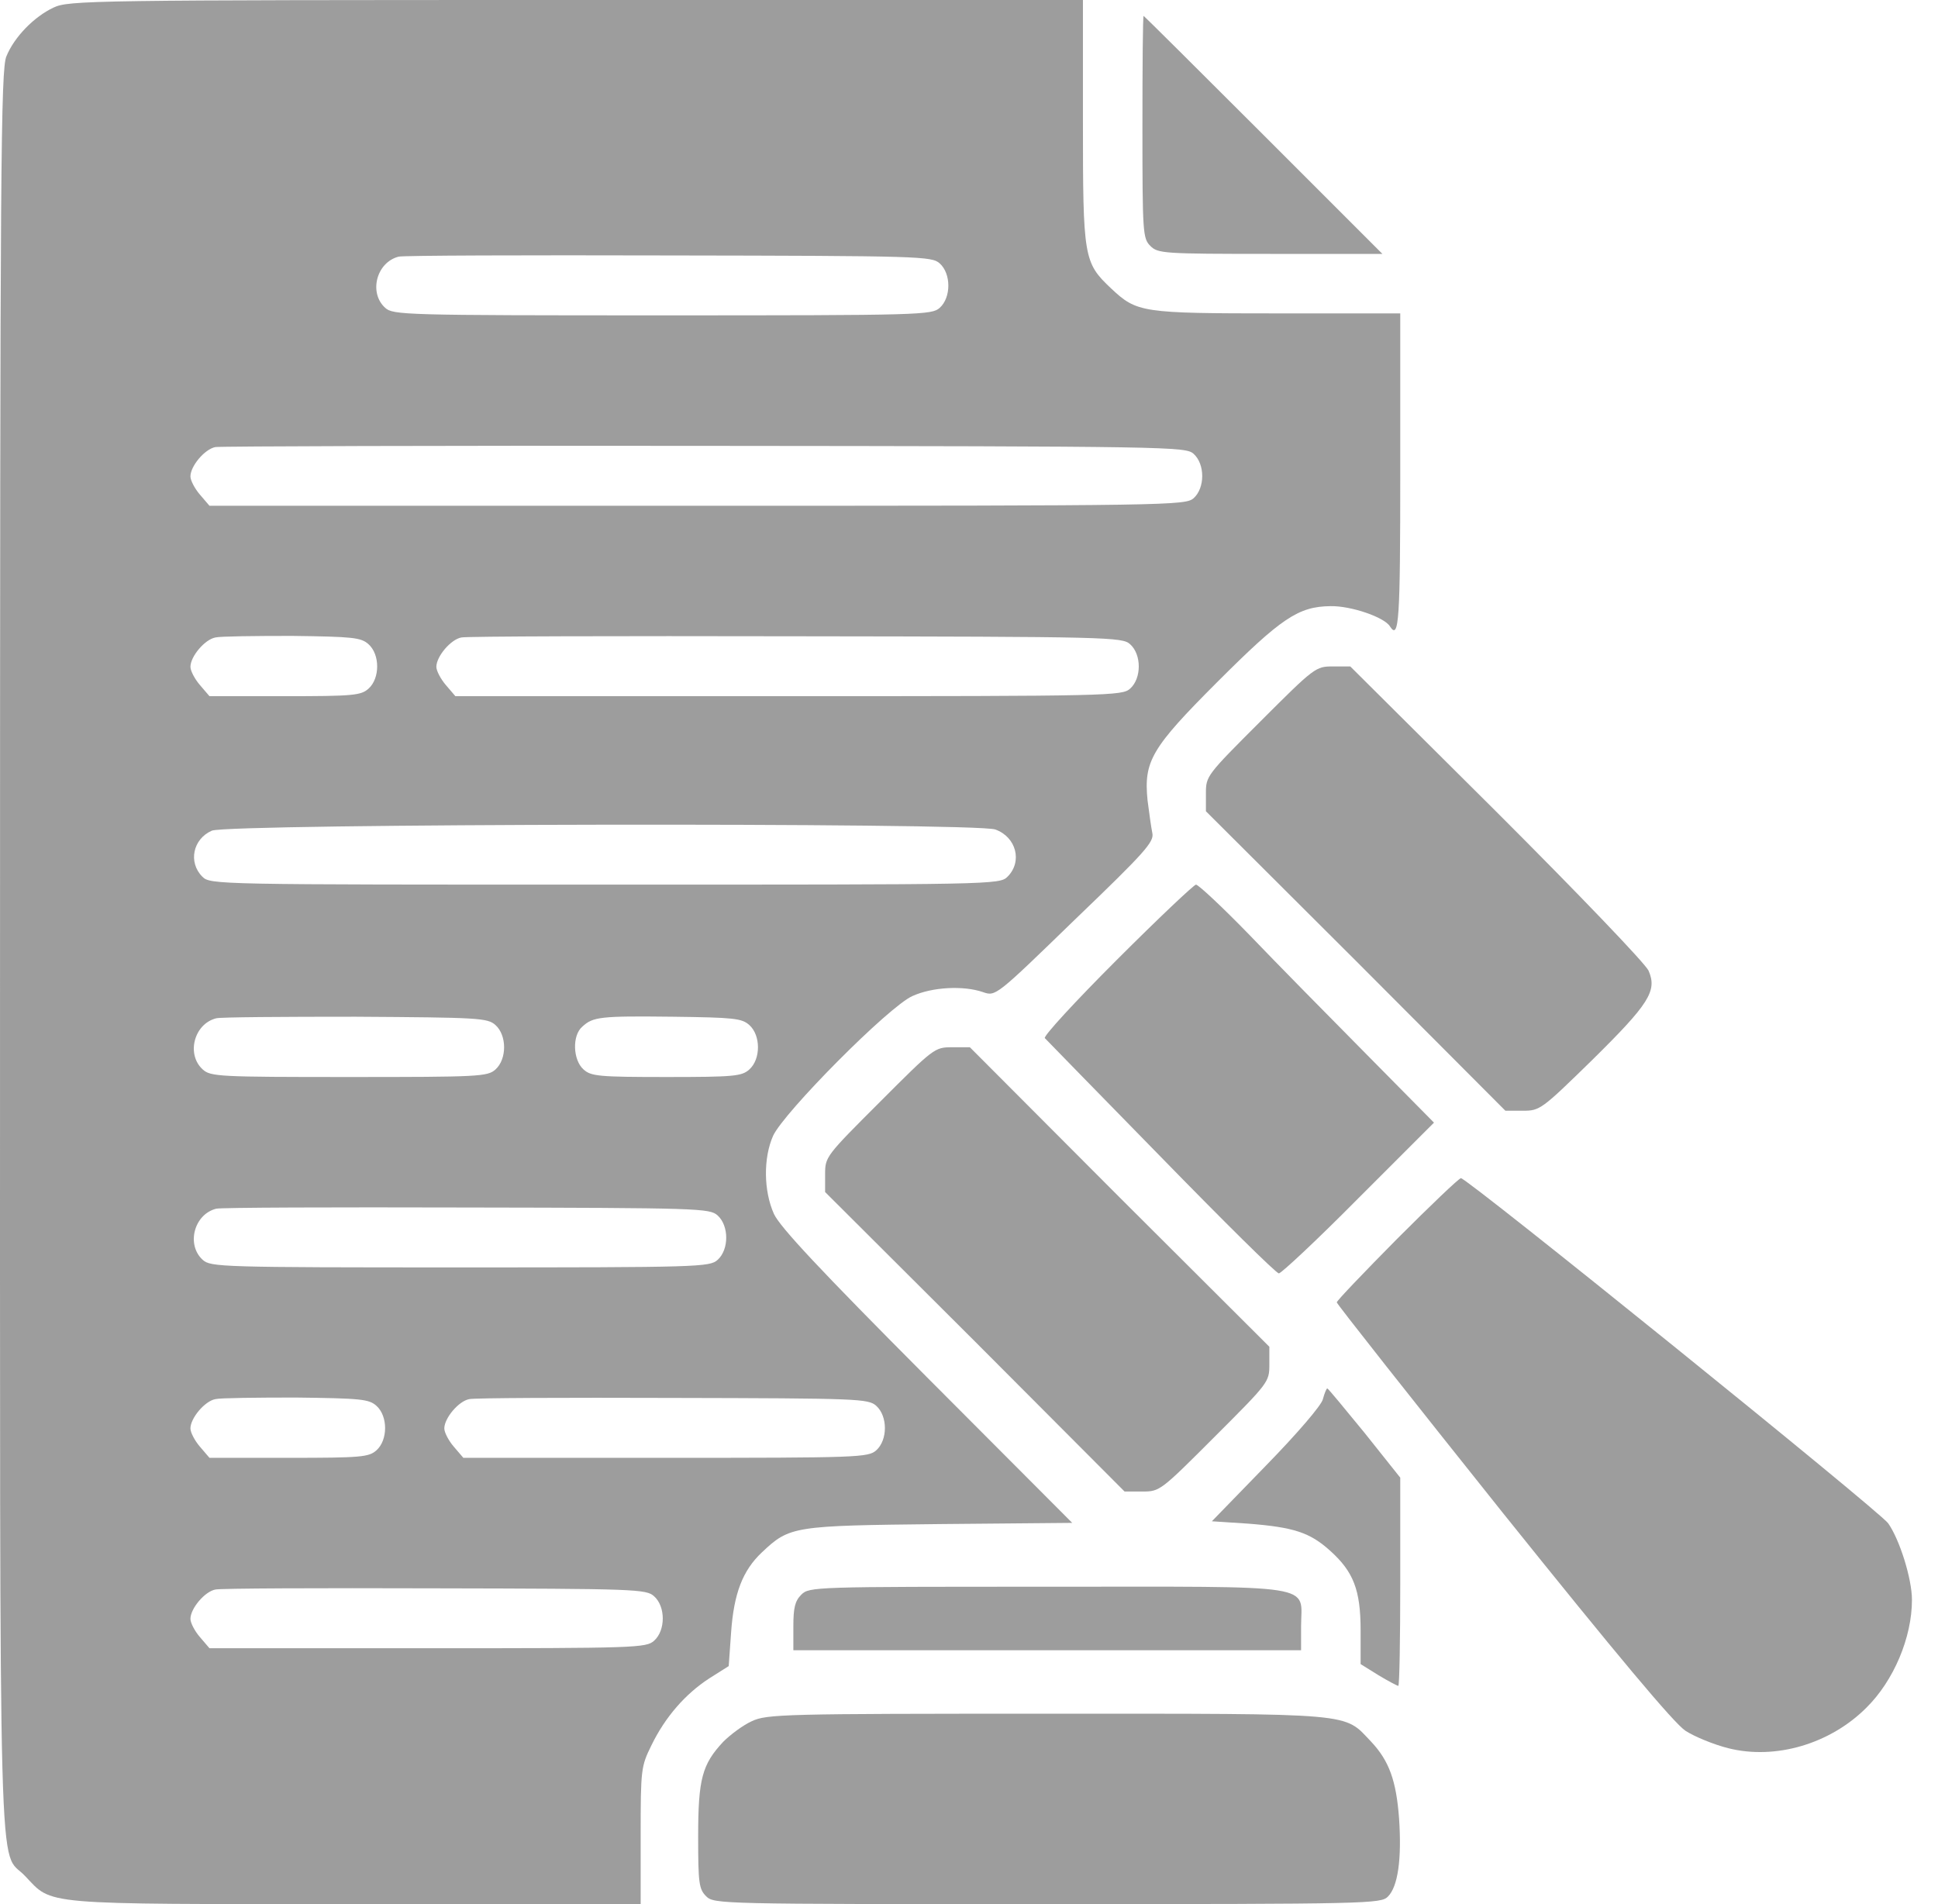
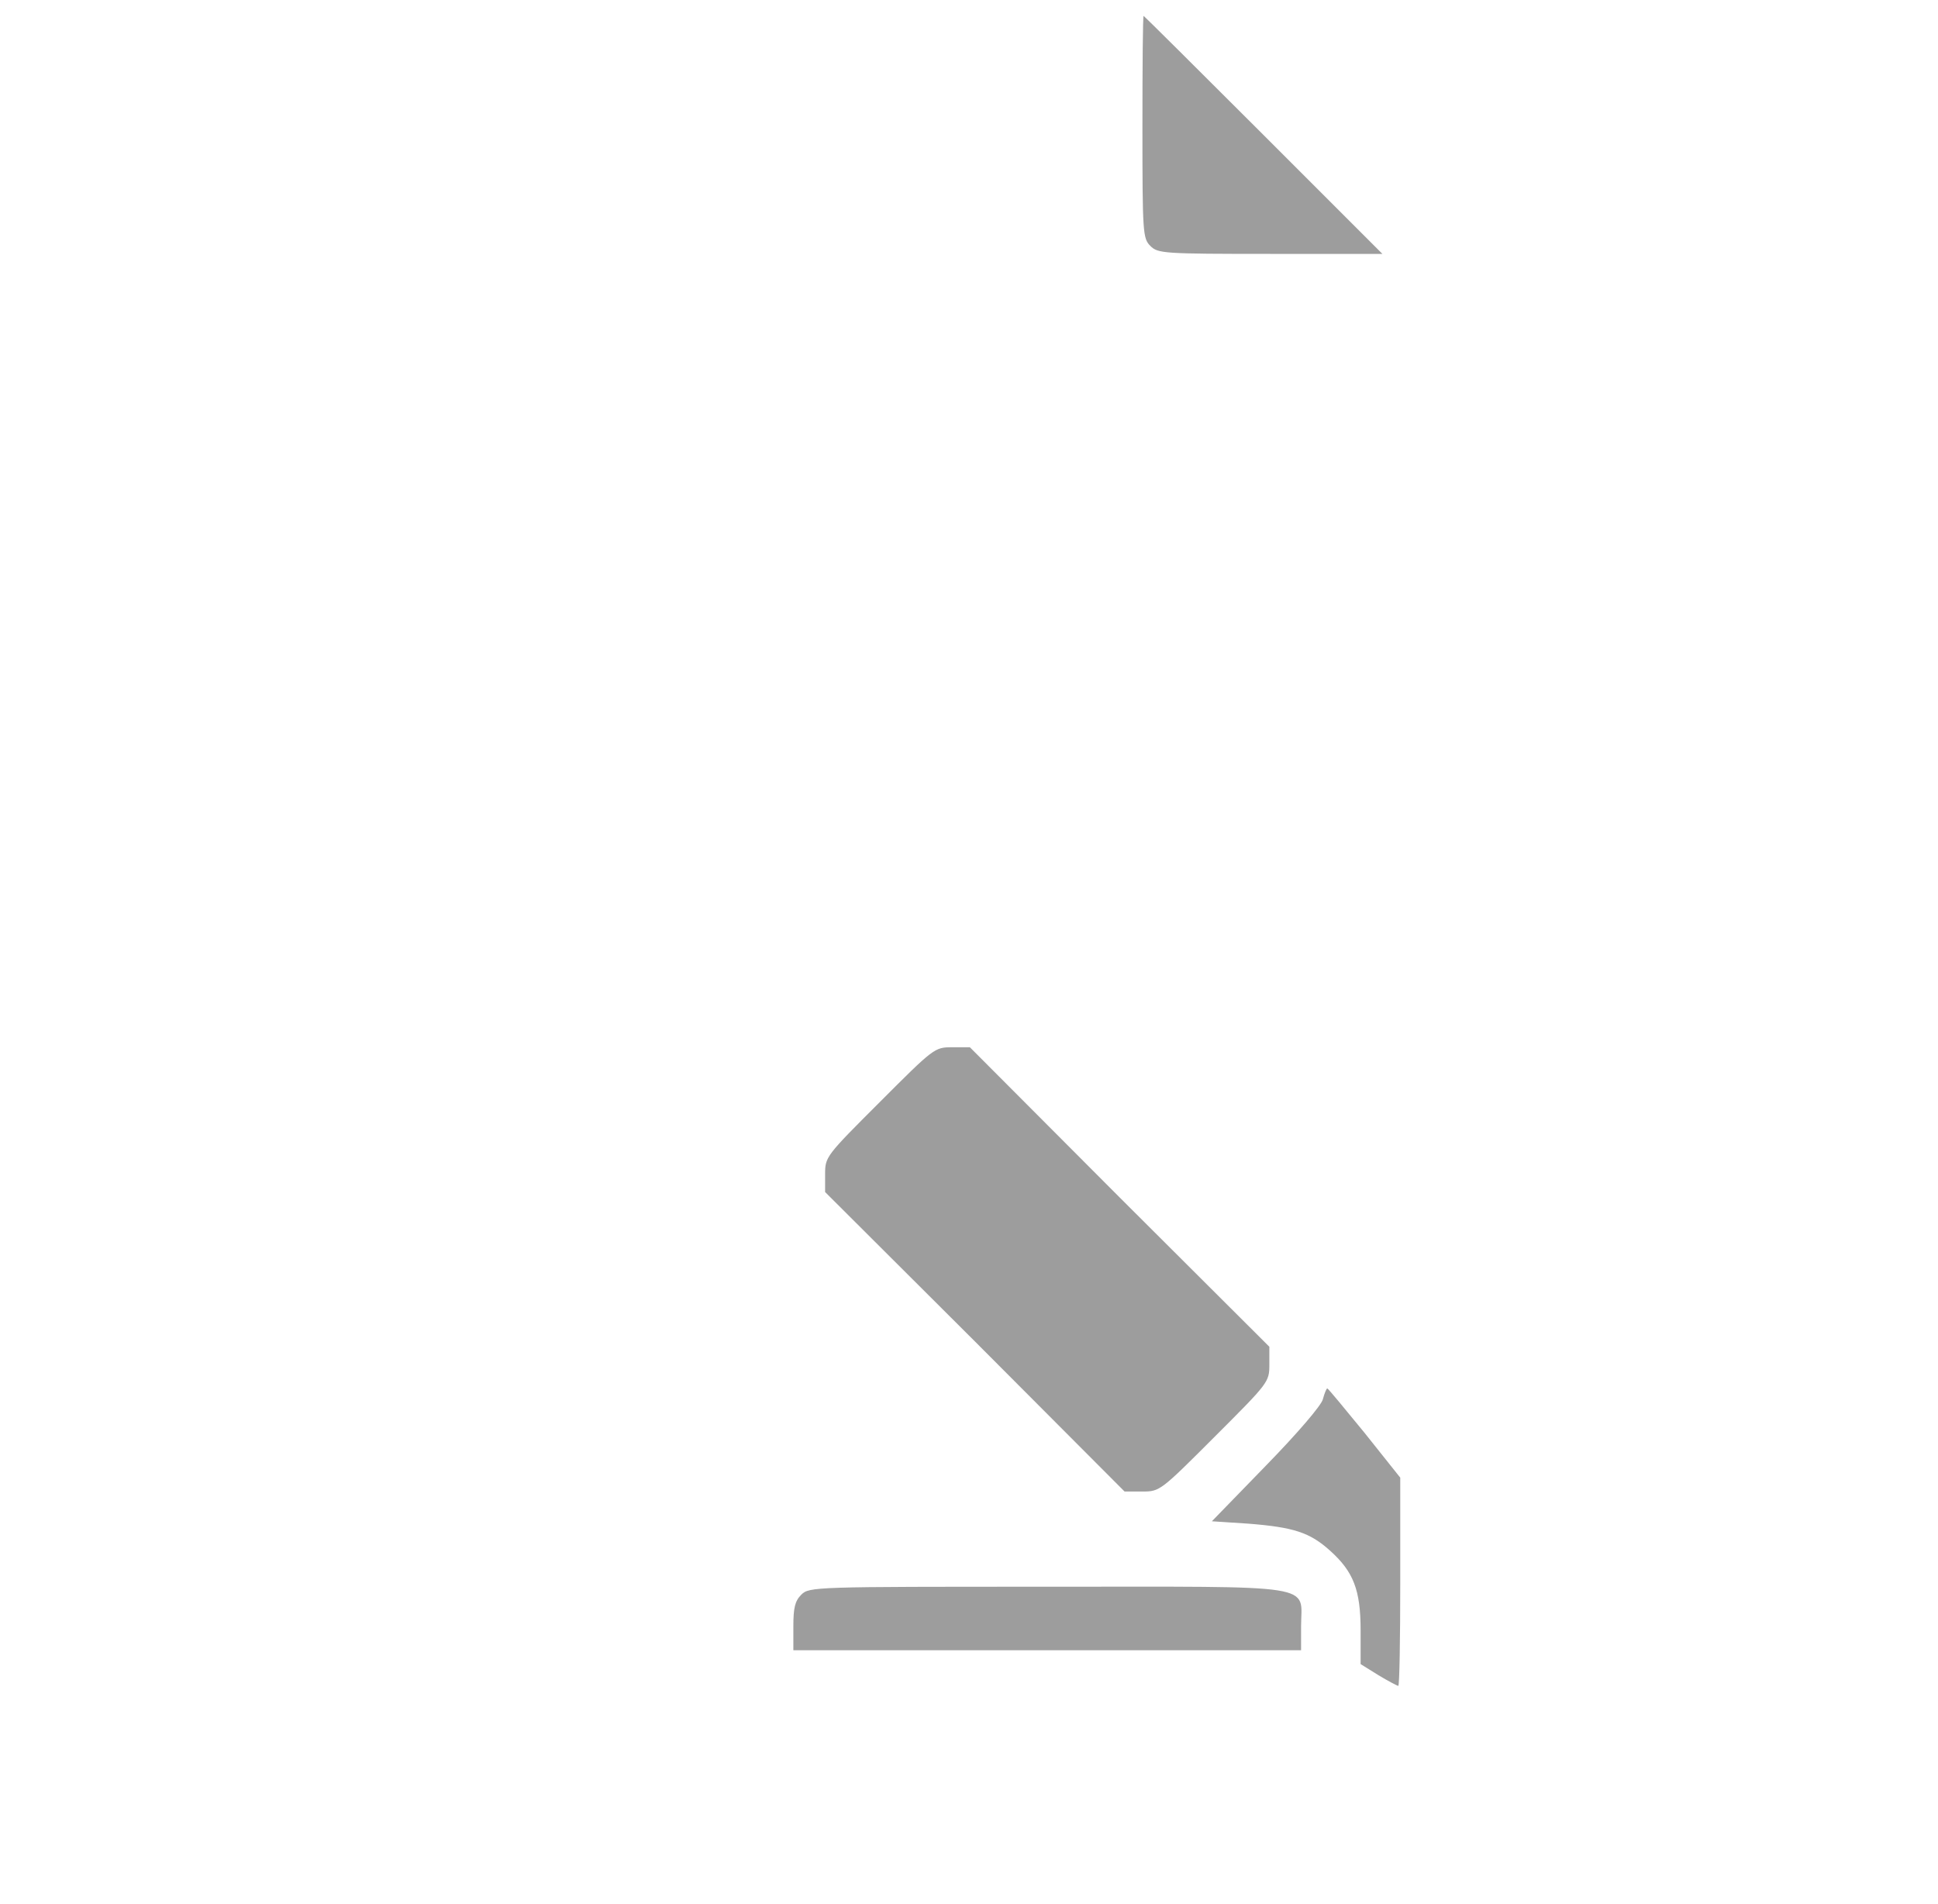
<svg xmlns="http://www.w3.org/2000/svg" width="57" height="56" viewBox="0 0 57 56" fill="none">
-   <path d="M1.576 0.222C1.004 0.49 0.421 1.085 0.188 1.657C0.024 2.042 0.001 4.853 0.001 28C0.001 56.618 -0.057 54.331 0.736 55.172C1.564 56.035 1.063 56 10.443 56H18.843V53.981C18.843 52.033 18.854 51.952 19.158 51.333C19.566 50.493 20.161 49.816 20.861 49.361L21.433 49L21.503 48.008C21.584 46.865 21.841 46.188 22.413 45.651C23.229 44.882 23.334 44.87 27.639 44.823L31.536 44.788L27.266 40.507C24.104 37.333 22.938 36.085 22.762 35.7C22.459 35.023 22.448 34.055 22.739 33.402C23.066 32.702 26.146 29.598 26.834 29.295C27.418 29.027 28.339 28.98 28.911 29.178C29.284 29.307 29.284 29.307 31.617 27.043C33.682 25.06 33.951 24.757 33.892 24.5C33.858 24.337 33.799 23.905 33.752 23.543C33.636 22.388 33.858 22.003 35.806 20.055C37.684 18.177 38.186 17.838 39.131 17.827C39.737 17.815 40.718 18.153 40.881 18.422C41.149 18.842 41.184 18.235 41.184 13.883V9.217H37.568C33.566 9.217 33.438 9.193 32.679 8.482C31.874 7.723 31.851 7.583 31.851 3.582V0H16.953C2.673 0 2.019 0.012 1.576 0.222ZM27.639 7.747C27.977 8.05 27.977 8.75 27.639 9.053C27.406 9.263 27.102 9.275 19.484 9.275C11.866 9.275 11.563 9.263 11.329 9.053C10.839 8.61 11.073 7.712 11.726 7.548C11.854 7.513 15.436 7.502 19.671 7.513C27.091 7.525 27.406 7.537 27.639 7.747ZM35.106 13.347C35.444 13.65 35.444 14.35 35.106 14.653C34.861 14.863 34.453 14.875 20.511 14.875H6.161L5.881 14.548C5.729 14.373 5.601 14.128 5.601 14.012C5.601 13.708 6.021 13.207 6.336 13.148C6.476 13.125 12.951 13.102 20.721 13.113C34.453 13.125 34.873 13.137 35.106 13.347ZM10.839 18.947C11.178 19.25 11.178 19.95 10.839 20.253C10.618 20.452 10.396 20.475 8.378 20.475H6.161L5.881 20.148C5.729 19.973 5.601 19.728 5.601 19.612C5.601 19.308 6.021 18.807 6.336 18.748C6.476 18.713 7.491 18.702 8.588 18.702C10.384 18.725 10.618 18.748 10.839 18.947ZM33.239 18.947C33.578 19.25 33.578 19.95 33.239 20.253C33.006 20.463 32.667 20.475 23.194 20.475H13.394L13.114 20.148C12.963 19.973 12.834 19.728 12.834 19.612C12.834 19.308 13.254 18.807 13.569 18.748C13.709 18.713 18.143 18.702 23.404 18.713C32.656 18.725 33.006 18.737 33.239 18.947ZM29.273 24.395C29.891 24.617 30.078 25.34 29.634 25.783C29.401 26.017 29.249 26.017 17.793 26.017C6.336 26.017 6.184 26.017 5.951 25.783C5.531 25.363 5.671 24.675 6.231 24.43C6.709 24.22 28.677 24.185 29.273 24.395ZM14.573 30.147C14.911 30.45 14.911 31.15 14.573 31.453C14.339 31.663 14.094 31.675 10.268 31.675C6.441 31.675 6.196 31.663 5.963 31.453C5.473 31.01 5.706 30.112 6.359 29.948C6.488 29.913 8.331 29.902 10.454 29.902C14.083 29.925 14.339 29.937 14.573 30.147ZM22.039 30.147C22.378 30.45 22.378 31.15 22.039 31.453C21.818 31.652 21.596 31.675 19.601 31.675C17.606 31.675 17.384 31.652 17.163 31.453C16.848 31.173 16.824 30.45 17.128 30.193C17.443 29.902 17.664 29.878 19.788 29.902C21.584 29.925 21.818 29.948 22.039 30.147ZM21.106 35.746C21.444 36.05 21.444 36.75 21.106 37.053C20.873 37.263 20.569 37.275 13.534 37.275C6.499 37.275 6.196 37.263 5.963 37.053C5.473 36.61 5.706 35.712 6.359 35.548C6.488 35.513 9.801 35.502 13.721 35.513C20.569 35.525 20.873 35.536 21.106 35.746ZM11.073 41.346C11.411 41.65 11.411 42.35 11.073 42.653C10.851 42.852 10.629 42.875 8.494 42.875H6.161L5.881 42.548C5.729 42.373 5.601 42.128 5.601 42.011C5.601 41.708 6.021 41.206 6.336 41.148C6.476 41.113 7.549 41.102 8.704 41.102C10.618 41.125 10.851 41.148 11.073 41.346ZM25.773 41.346C26.111 41.65 26.111 42.35 25.773 42.653C25.539 42.863 25.259 42.875 19.578 42.875H13.628L13.348 42.548C13.196 42.373 13.068 42.128 13.068 42.011C13.068 41.708 13.488 41.206 13.803 41.148C13.943 41.113 16.638 41.102 19.788 41.113C25.259 41.125 25.539 41.136 25.773 41.346ZM19.239 46.947C19.578 47.25 19.578 47.95 19.239 48.253C19.006 48.463 18.726 48.475 12.578 48.475H6.161L5.881 48.148C5.729 47.973 5.601 47.728 5.601 47.611C5.601 47.308 6.021 46.806 6.336 46.748C6.476 46.713 9.381 46.702 12.788 46.713C18.714 46.725 19.006 46.736 19.239 46.947Z" fill="#9D9D9D" />
  <path d="M33.601 3.733C33.601 6.848 33.612 7.012 33.834 7.233C34.056 7.455 34.219 7.467 37.357 7.467H40.659L37.159 3.967C35.234 2.042 33.647 0.467 33.636 0.467C33.612 0.467 33.601 1.937 33.601 3.733Z" fill="#9D9D9D" />
-   <path d="M37.078 21.21C35.491 22.797 35.468 22.82 35.468 23.334V23.859L39.878 28.257L44.276 32.667H44.789C45.291 32.667 45.338 32.632 46.819 31.185C48.511 29.517 48.744 29.144 48.488 28.549C48.394 28.339 46.458 26.32 44.019 23.882L39.714 19.6H39.201C38.699 19.6 38.664 19.624 37.078 21.21Z" fill="#9D9D9D" />
-   <path d="M32.843 28.234C31.629 29.447 30.673 30.485 30.731 30.532C30.778 30.579 32.318 32.165 34.149 34.032C35.981 35.91 37.533 37.45 37.614 37.45C37.684 37.45 38.746 36.459 39.959 35.233L42.176 33.017L40.193 31.01C39.096 29.902 37.544 28.327 36.751 27.499C35.958 26.682 35.246 26.017 35.176 26.017C35.118 26.017 34.068 27.009 32.843 28.234Z" fill="#9D9D9D" />
  <path d="M25.878 32.41C24.291 33.996 24.268 34.02 24.268 34.533V35.058L28.678 39.456L33.076 43.866H33.601C34.114 43.866 34.138 43.843 35.724 42.256C37.311 40.67 37.334 40.646 37.334 40.133V39.608L32.924 35.21L28.526 30.8H28.001C27.488 30.8 27.464 30.823 25.878 32.41Z" fill="#9D9D9D" />
-   <path d="M41.091 36.435C40.122 37.415 39.317 38.255 39.317 38.302C39.317 38.348 41.511 41.125 44.194 44.485C47.554 48.673 49.234 50.68 49.572 50.902C49.841 51.077 50.412 51.31 50.832 51.415C52.221 51.765 53.831 51.287 54.892 50.225C55.697 49.432 56.234 48.16 56.234 47.052C56.234 46.433 55.872 45.278 55.534 44.8C55.277 44.438 43.156 34.65 42.969 34.65C42.911 34.65 42.071 35.455 41.091 36.435Z" fill="#9D9D9D" />
  <path d="M38.909 41.148C38.874 41.323 38.151 42.163 37.241 43.096L35.643 44.741L36.716 44.811C38.046 44.916 38.524 45.068 39.119 45.605C39.808 46.223 40.018 46.76 40.018 47.95V48.941L40.543 49.268C40.834 49.443 41.103 49.583 41.126 49.583C41.161 49.583 41.184 48.206 41.184 46.515V43.458L40.134 42.14C39.551 41.428 39.061 40.833 39.038 40.833C39.014 40.833 38.956 40.973 38.909 41.148Z" fill="#9D9D9D" />
  <path d="M23.567 46.9C23.381 47.087 23.334 47.285 23.334 47.833V48.533H30.801H38.267V47.833C38.267 46.562 38.909 46.666 30.801 46.666C23.952 46.666 23.801 46.666 23.567 46.9Z" fill="#9D9D9D" />
-   <path d="M22.109 50.622C21.852 50.738 21.479 51.018 21.269 51.228C20.651 51.893 20.534 52.313 20.534 54.017C20.534 55.382 20.558 55.557 20.767 55.767C21.001 56 21.152 56 30.801 56C40.321 56 40.612 55.988 40.822 55.778C41.114 55.487 41.231 54.682 41.149 53.48C41.067 52.372 40.857 51.788 40.332 51.228C39.504 50.365 39.994 50.4 30.801 50.4C23.031 50.4 22.552 50.412 22.109 50.622Z" fill="#9D9D9D" />
</svg>